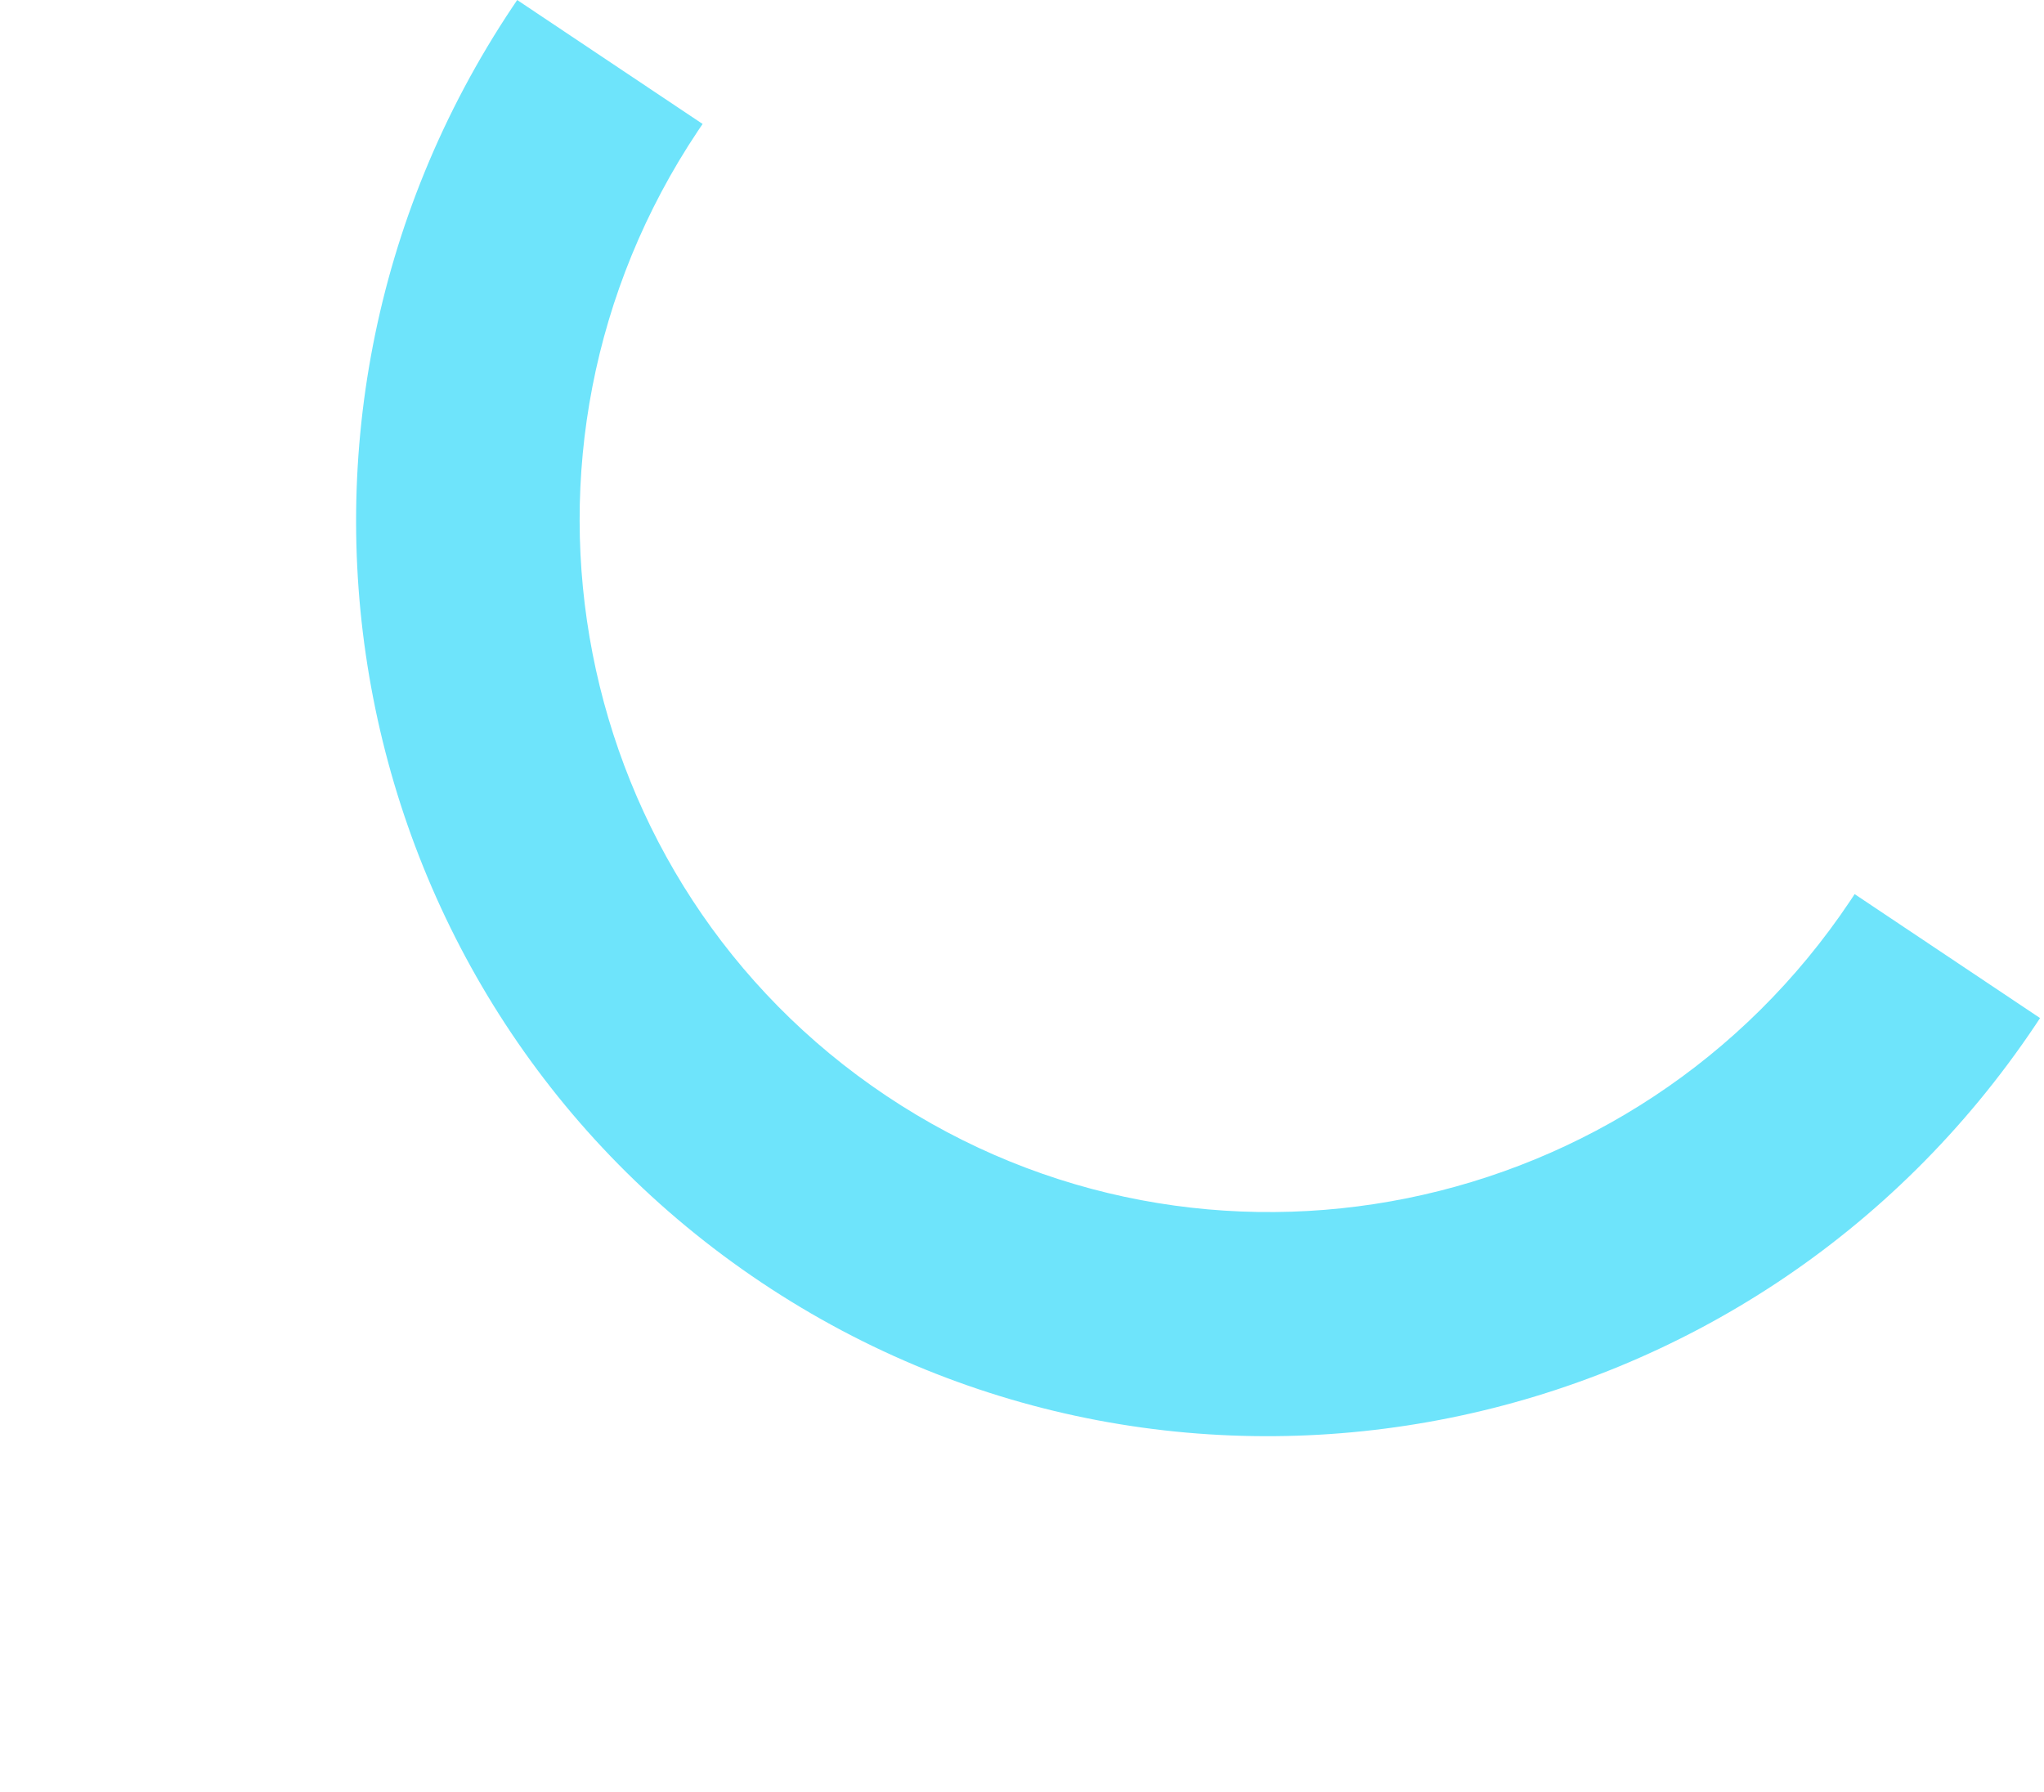
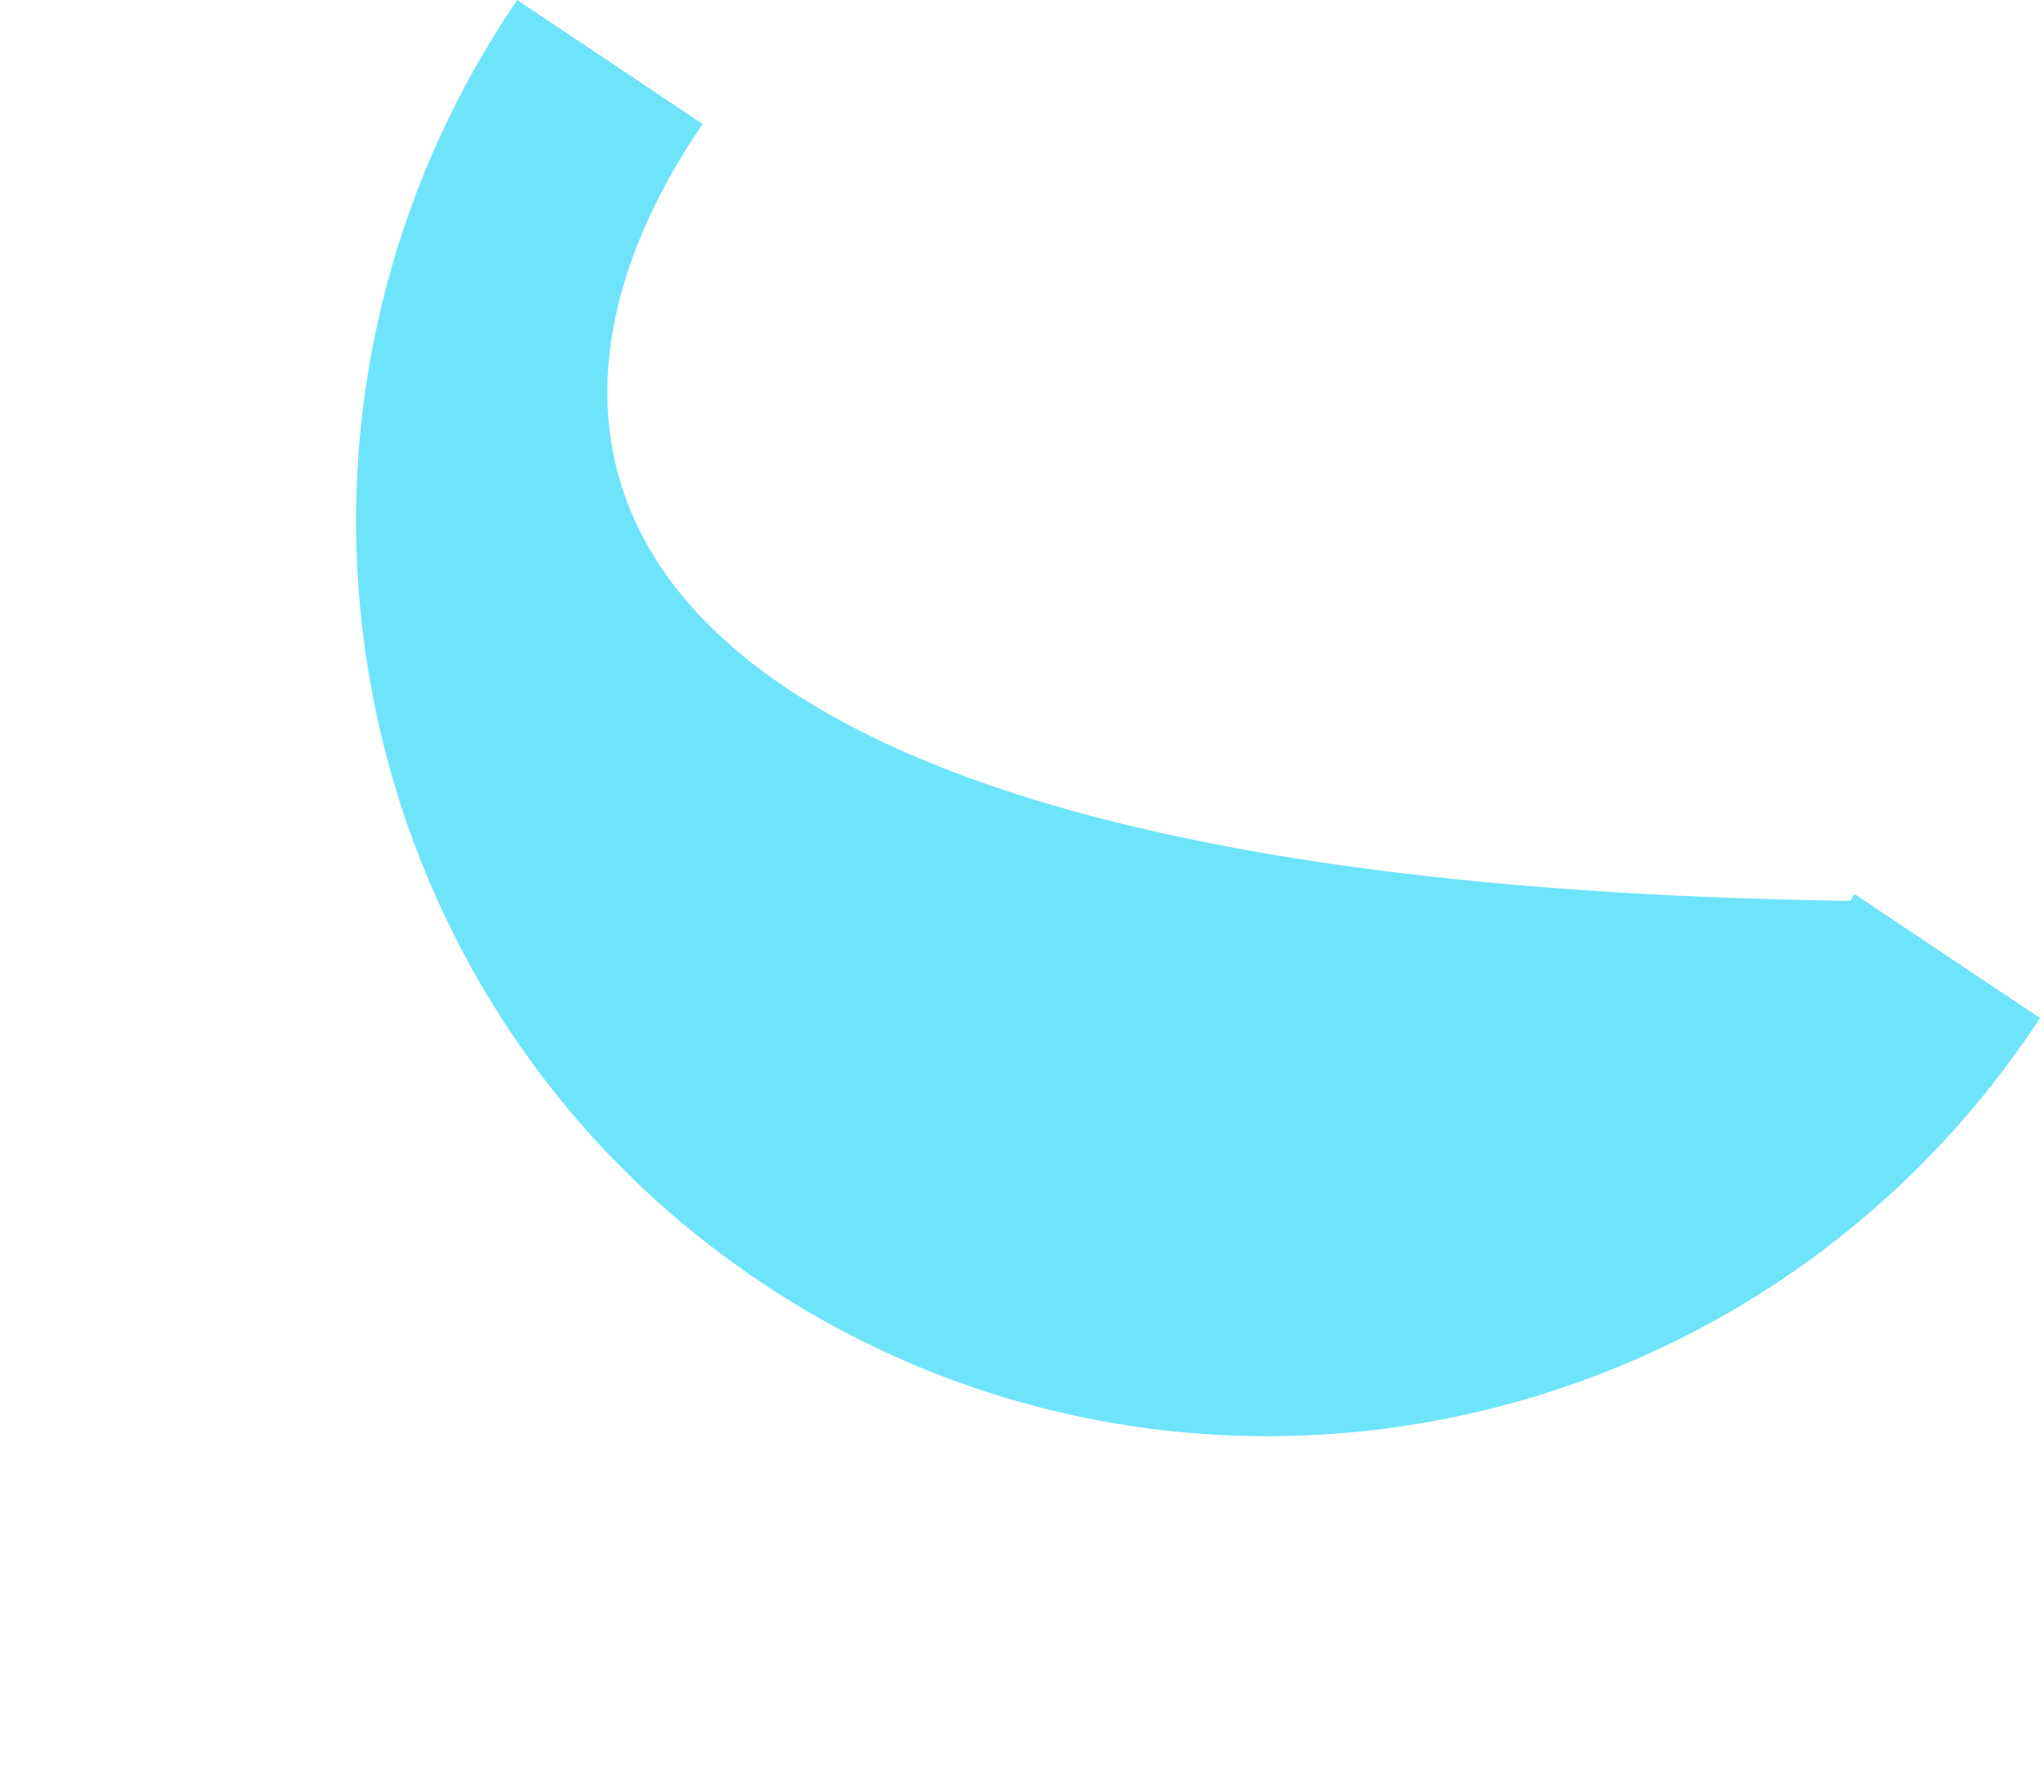
<svg xmlns="http://www.w3.org/2000/svg" width="341" height="299" viewBox="0 0 341 299" fill="none">
-   <path fill-rule="evenodd" clip-rule="evenodd" d="M86.285 0.003C86.034 0.372 85.785 0.741 85.537 1.113C38.296 71.77 56.875 167.075 127.034 213.982C197.192 260.888 292.363 241.634 339.603 170.976C339.852 170.605 340.098 170.233 340.342 169.861L309.411 149.181C309.168 149.554 308.922 149.926 308.673 150.297C272.935 203.751 200.936 218.318 147.86 182.832C94.783 147.346 80.728 75.246 116.466 21.792C116.715 21.42 116.965 21.051 117.216 20.683L87.385 0.738L86.285 0.003Z" fill="#6EE4FB" />
+   <path fill-rule="evenodd" clip-rule="evenodd" d="M86.285 0.003C86.034 0.372 85.785 0.741 85.537 1.113C38.296 71.77 56.875 167.075 127.034 213.982C197.192 260.888 292.363 241.634 339.603 170.976C339.852 170.605 340.098 170.233 340.342 169.861L309.411 149.181C309.168 149.554 308.922 149.926 308.673 150.297C94.783 147.346 80.728 75.246 116.466 21.792C116.715 21.42 116.965 21.051 117.216 20.683L87.385 0.738L86.285 0.003Z" fill="#6EE4FB" />
</svg>